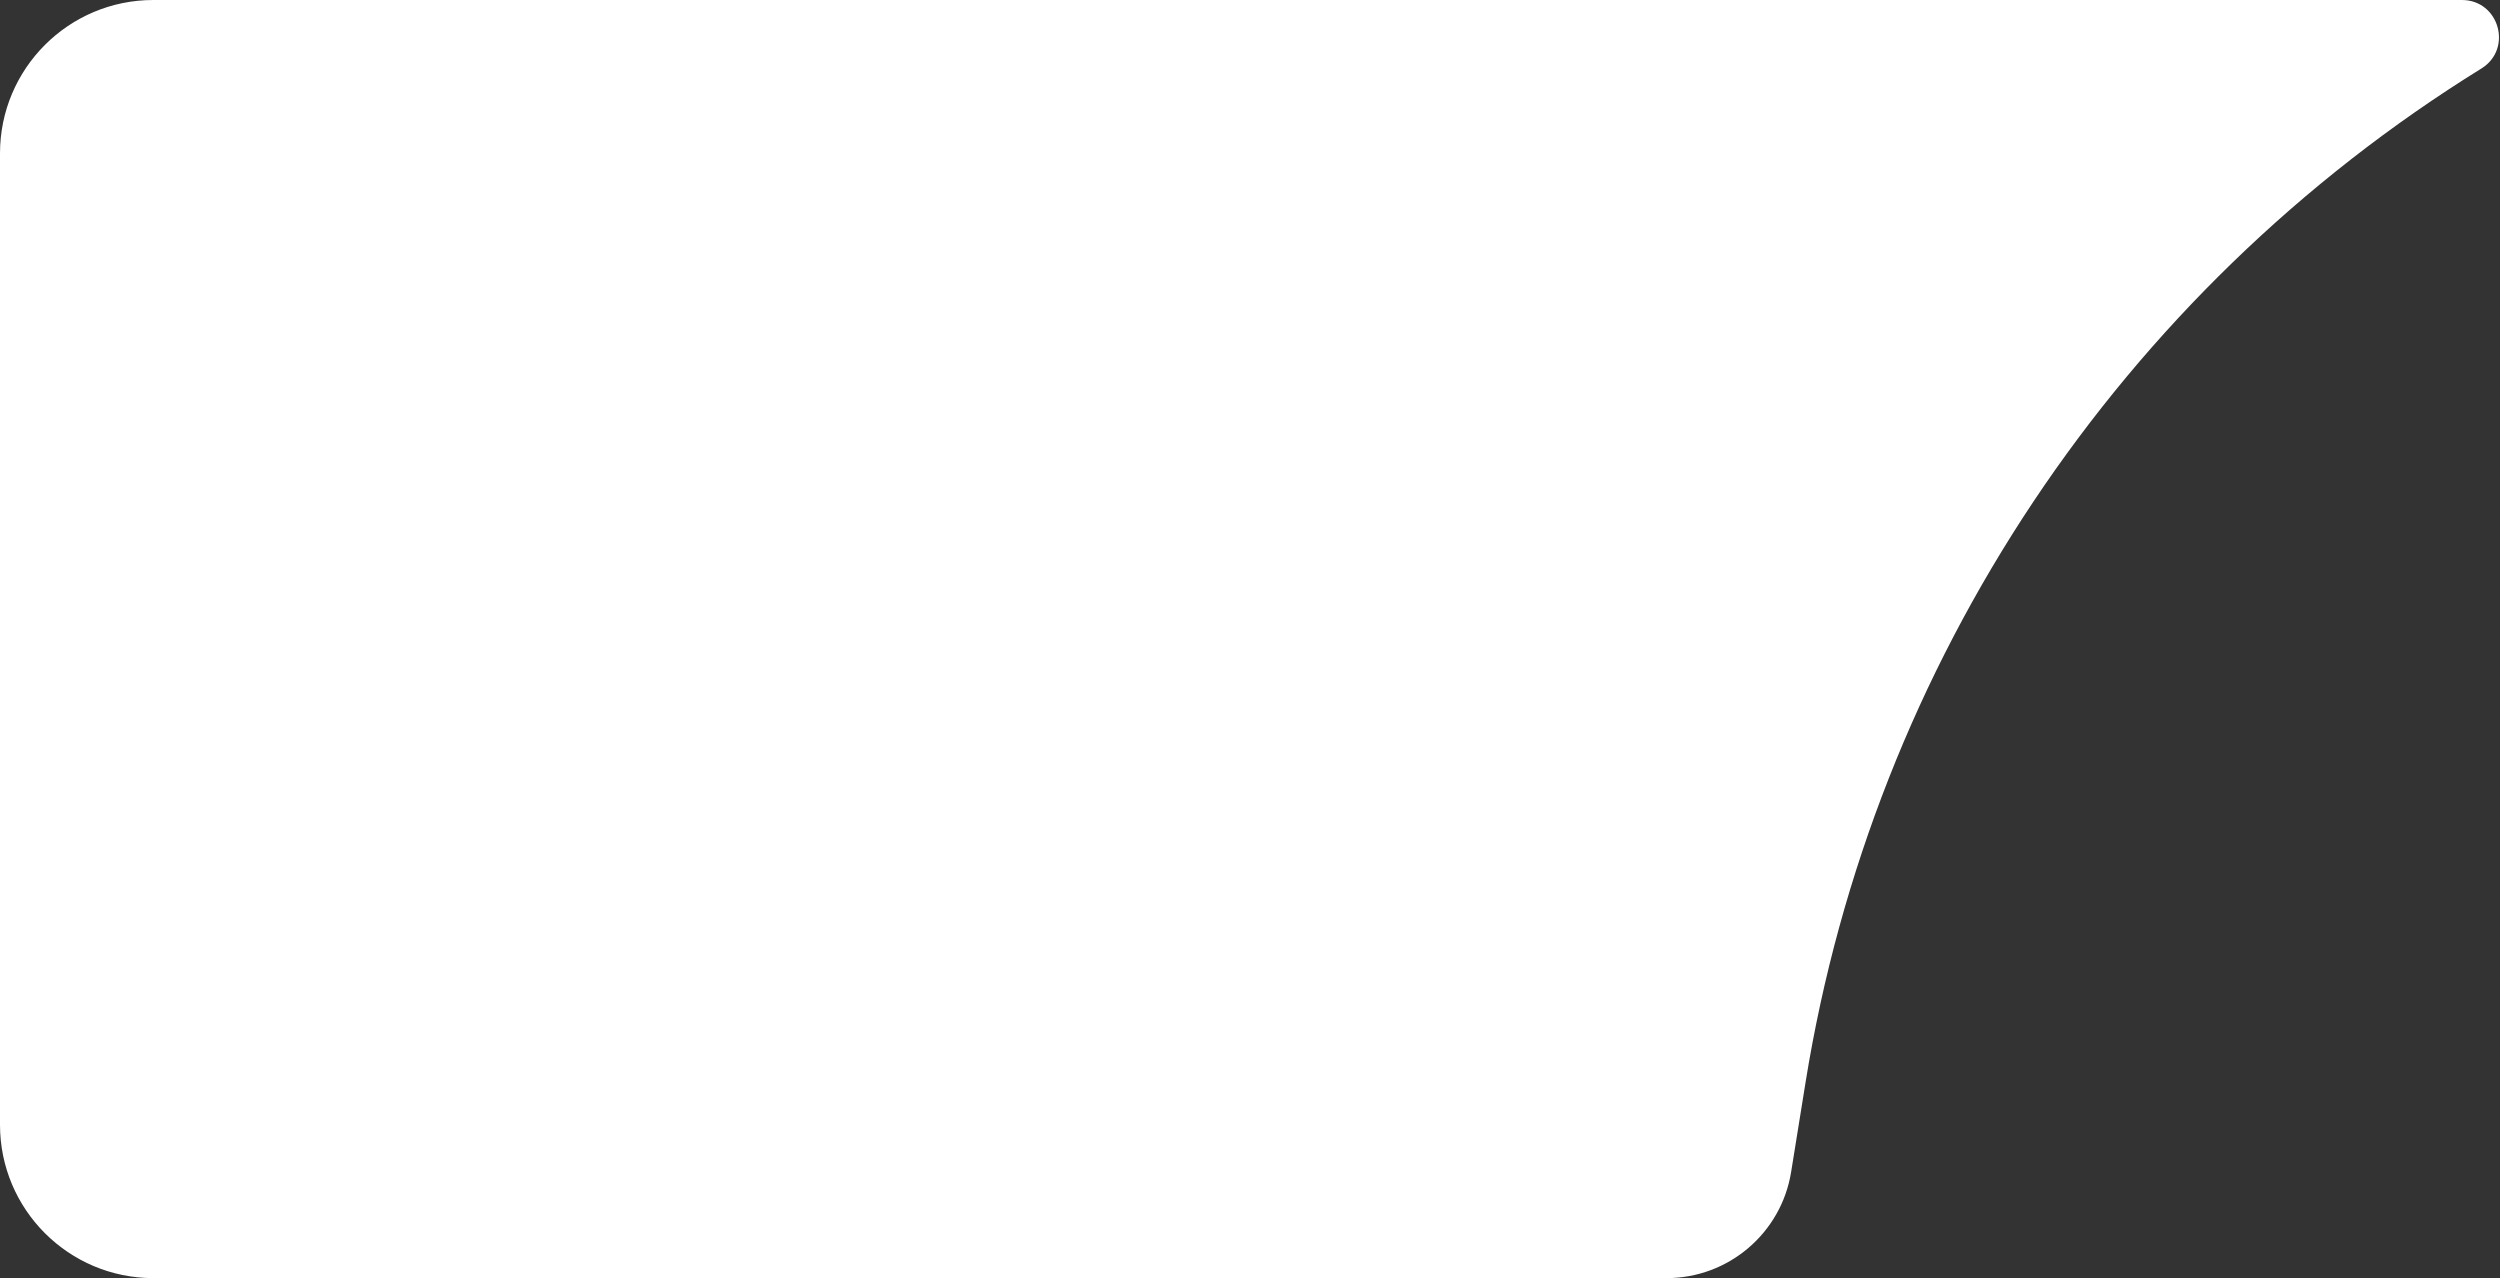
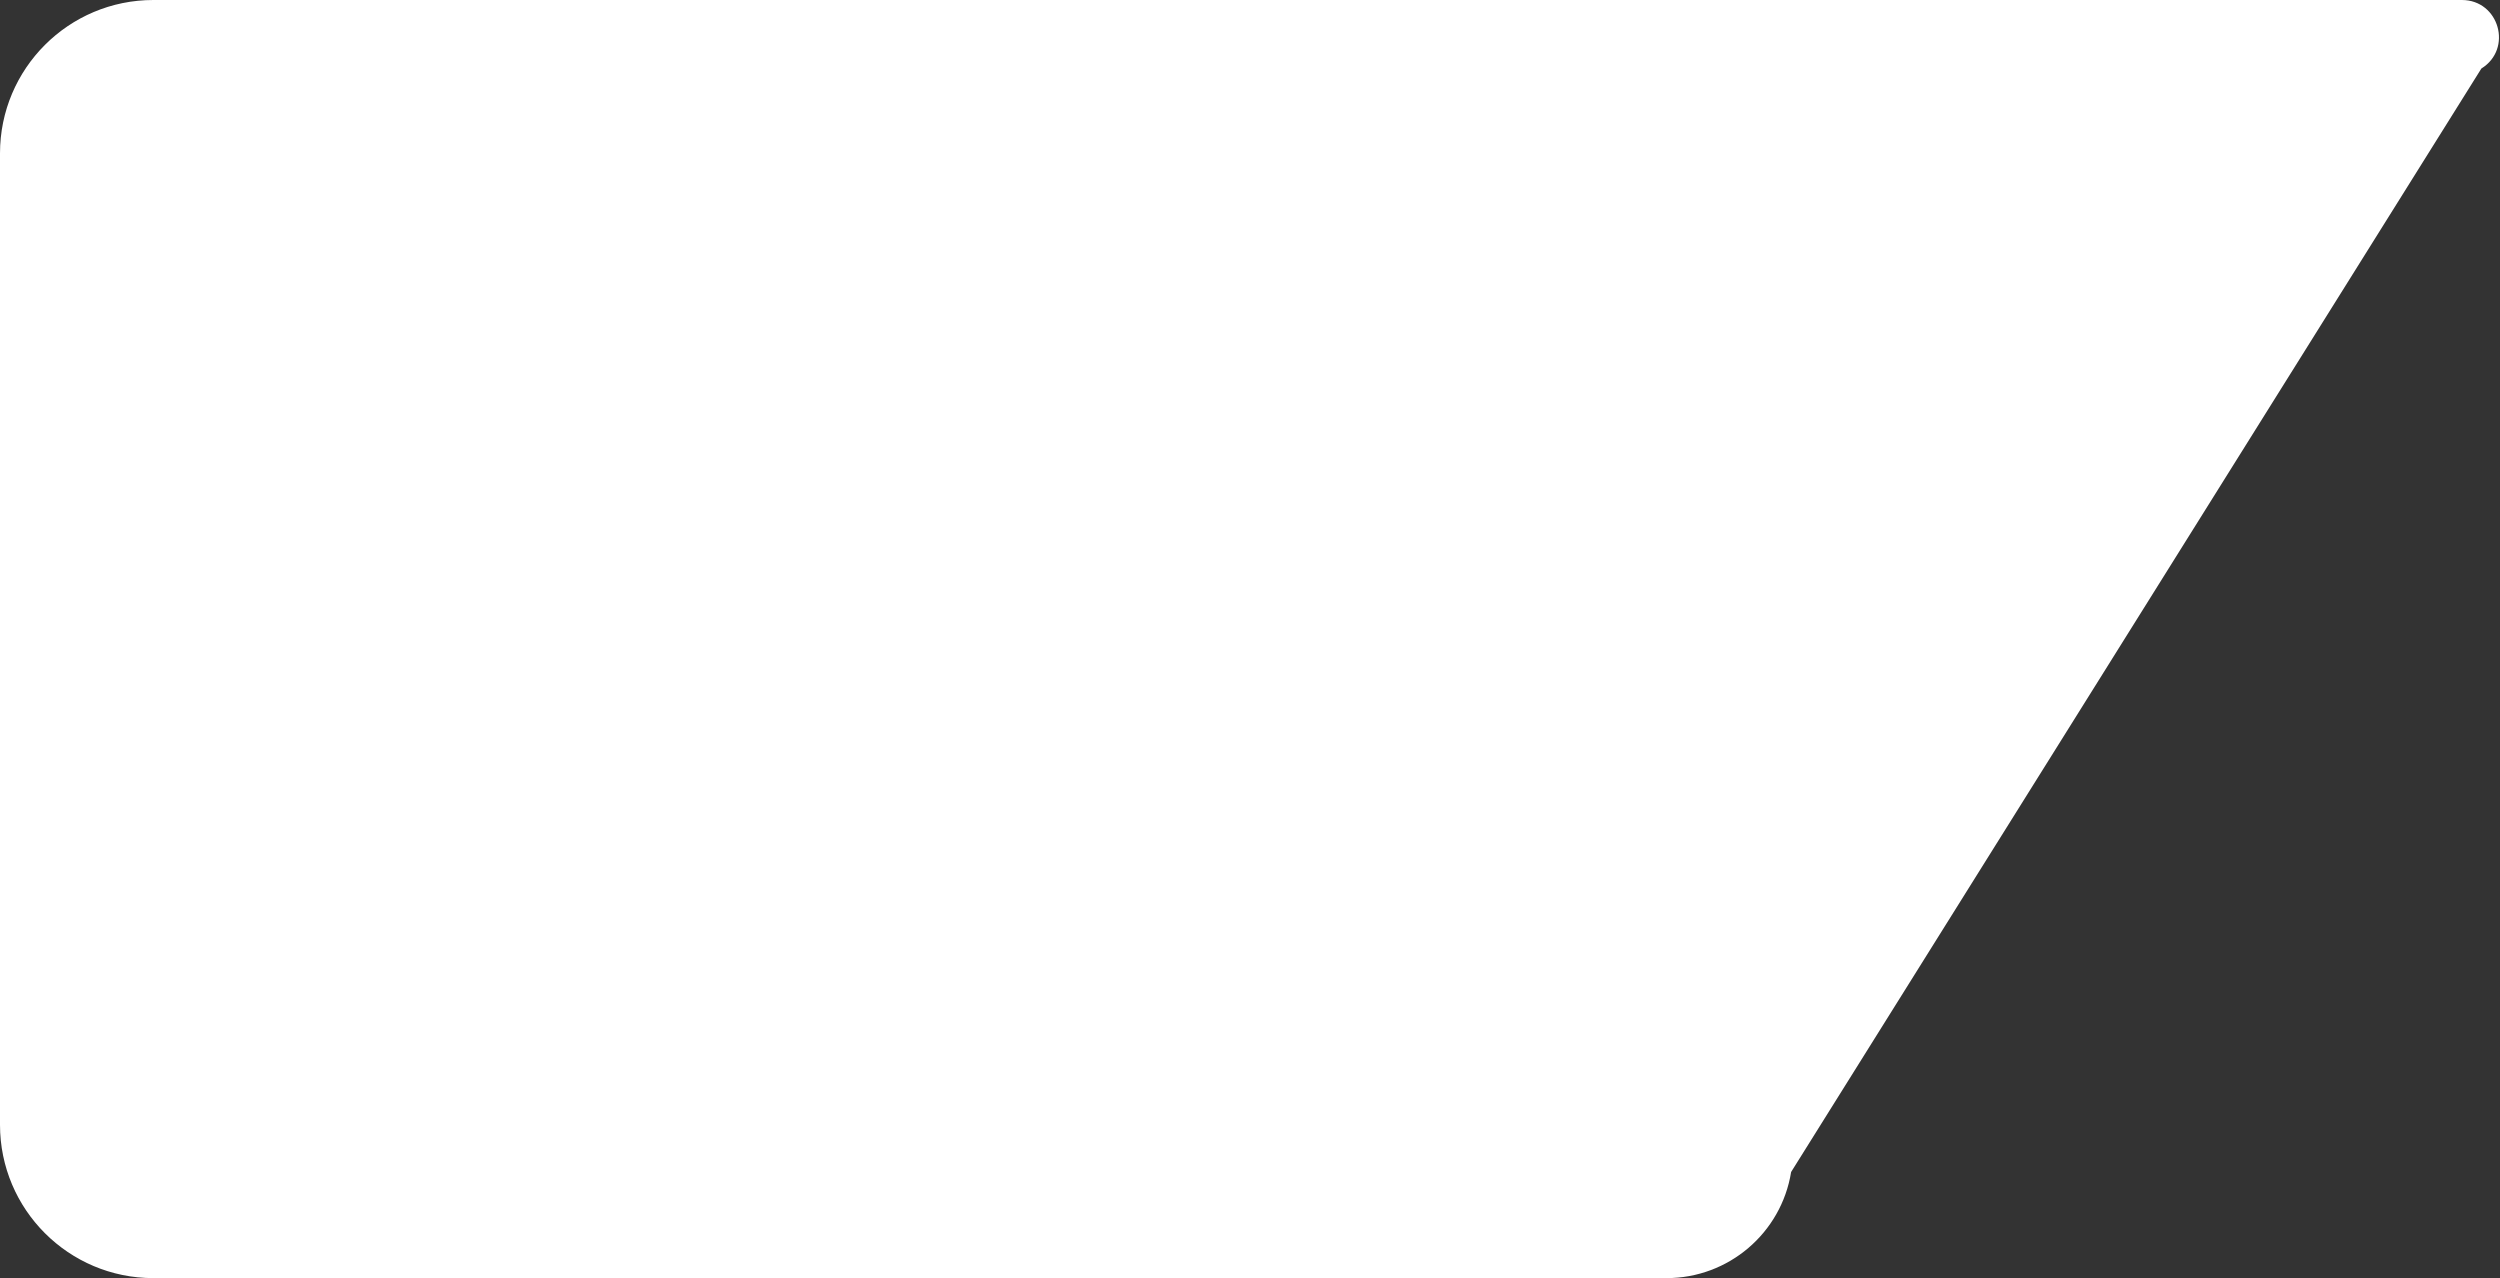
<svg xmlns="http://www.w3.org/2000/svg" width="489" height="250" viewBox="0 0 489 250" fill="none">
  <rect x="0" y="0" width="489" height="250" fill="#333333" stroke="none" />
-   <path d="M0 30C0 13.431 13.431 0 30 0H481.543C488.837 0 491.558 9.563 485.357 13.403C414.631 57.203 366.401 129.547 353.172 211.679L350.344 229.241C348.417 241.204 338.091 250 325.973 250H30C13.431 250 0 236.569 0 220V30Z" fill="white" />
+   <path d="M0 30C0 13.431 13.431 0 30 0H481.543C488.837 0 491.558 9.563 485.357 13.403L350.344 229.241C348.417 241.204 338.091 250 325.973 250H30C13.431 250 0 236.569 0 220V30Z" fill="white" />
</svg>